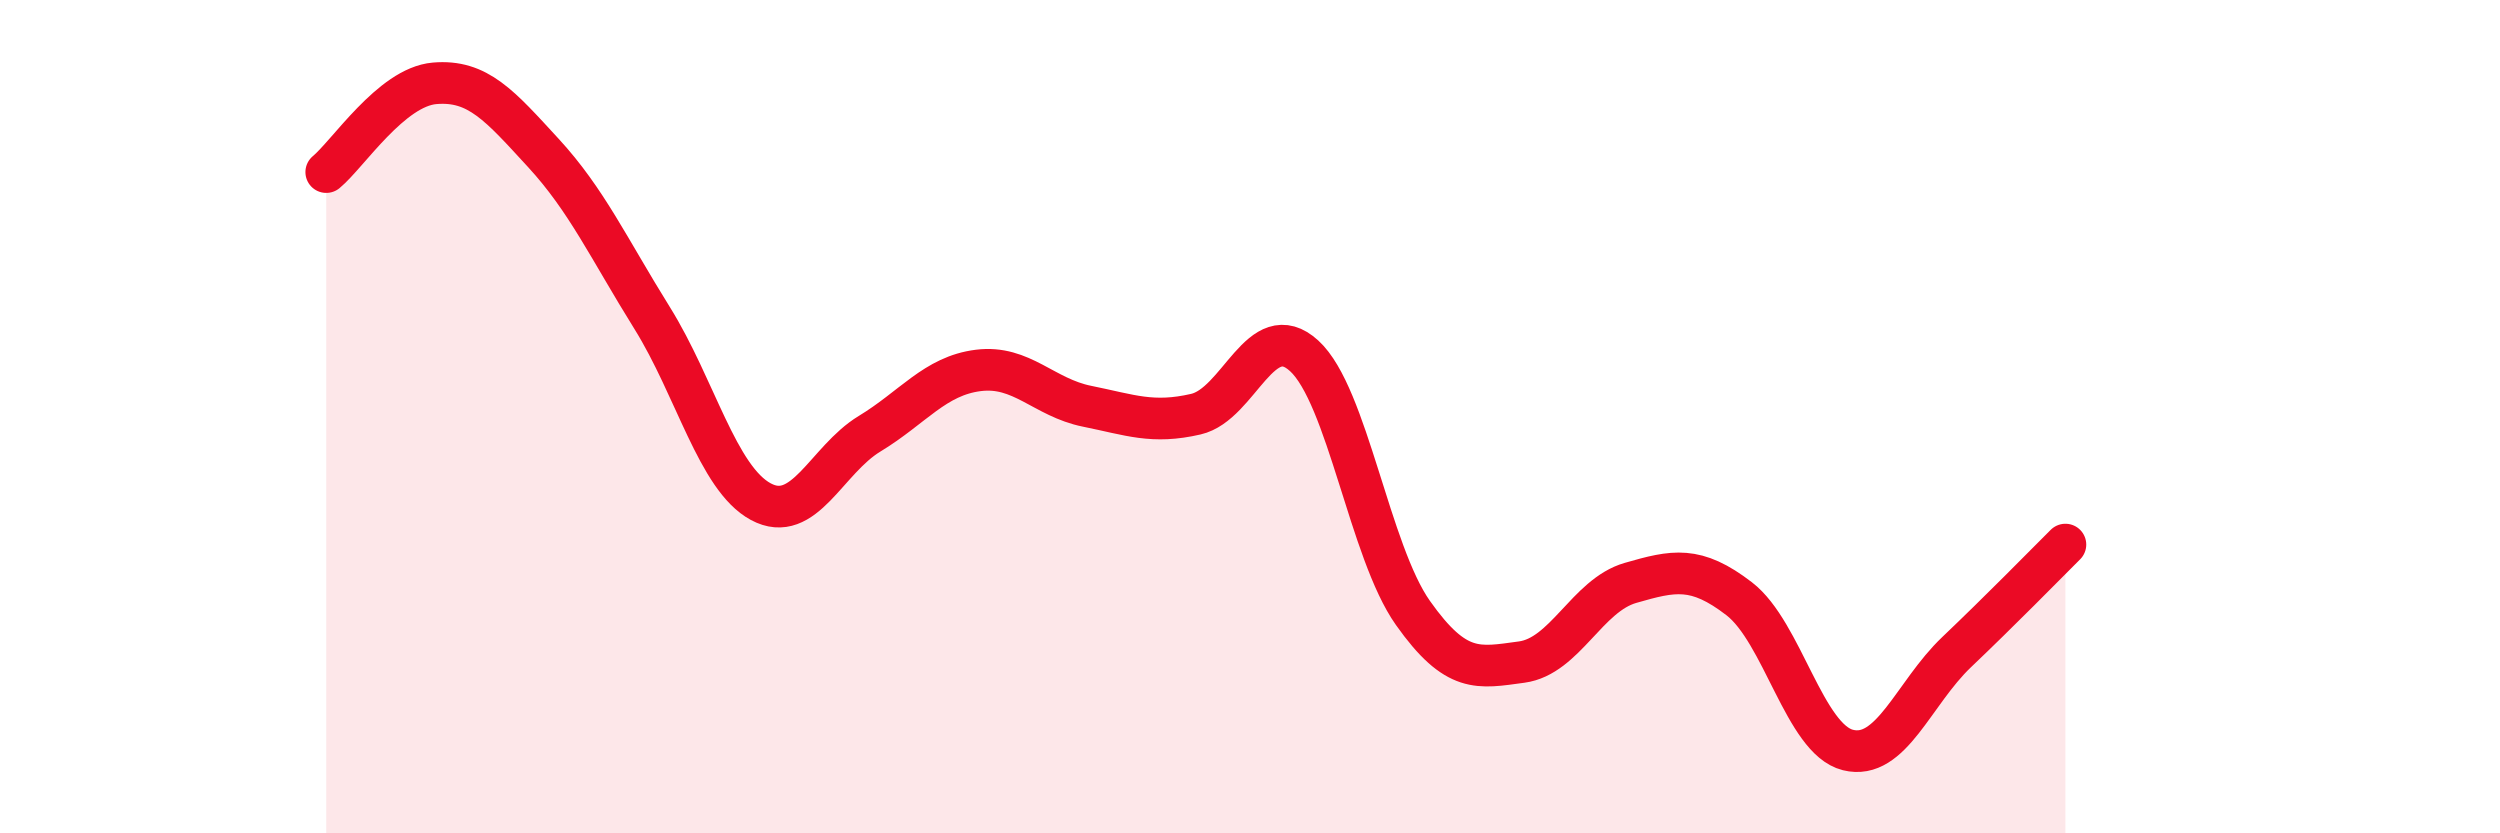
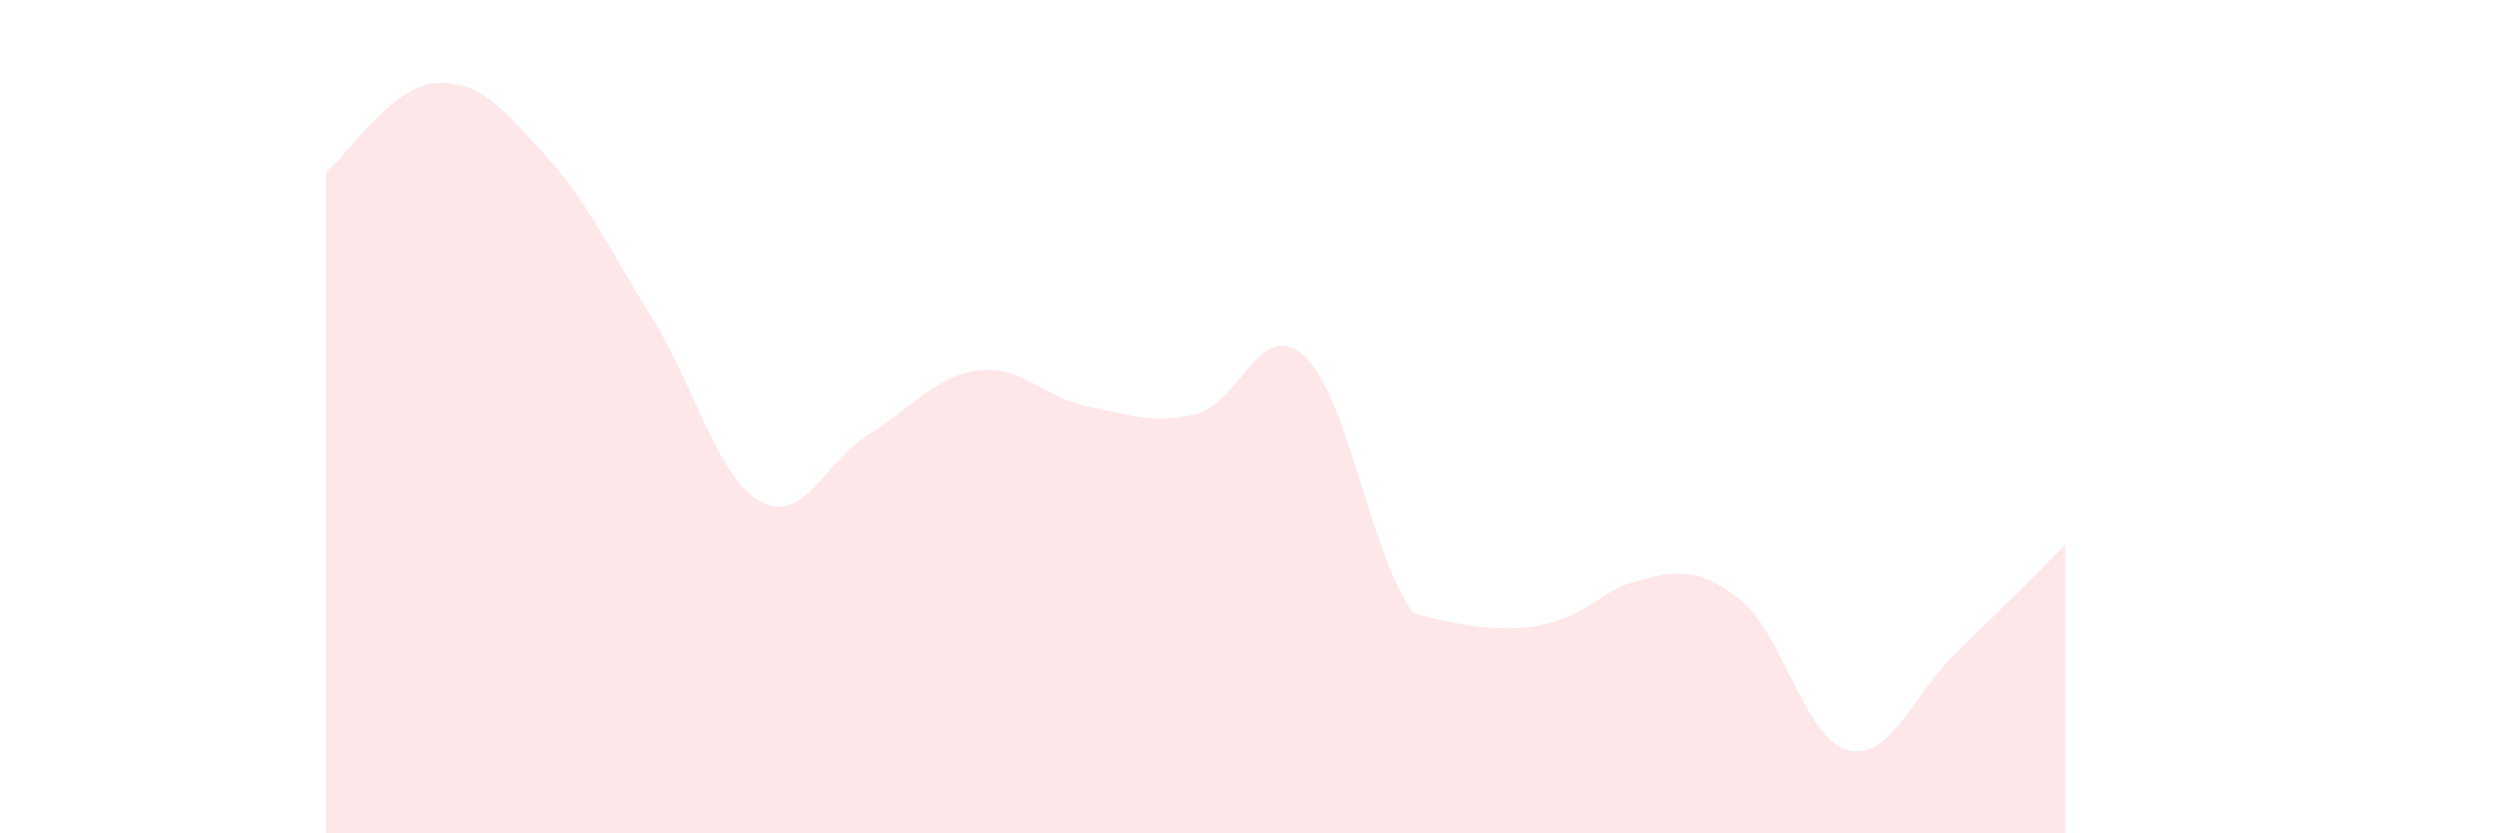
<svg xmlns="http://www.w3.org/2000/svg" width="60" height="20" viewBox="0 0 60 20">
-   <path d="M 7.83,4.13 C 8.35,3.7 9.39,2.09 10.43,2 C 11.47,1.91 12,2.54 13.04,3.67 C 14.08,4.8 14.61,5.96 15.65,7.63 C 16.69,9.3 17.22,11.48 18.26,12.04 C 19.3,12.6 19.83,11.04 20.87,10.41 C 21.91,9.78 22.44,9.02 23.48,8.89 C 24.52,8.76 25.05,9.54 26.09,9.75 C 27.13,9.96 27.66,10.18 28.7,9.94 C 29.74,9.7 30.26,7.59 31.3,8.54 C 32.34,9.49 32.87,13.24 33.91,14.71 C 34.95,16.18 35.48,16.03 36.52,15.89 C 37.56,15.75 38.09,14.29 39.13,13.99 C 40.17,13.69 40.7,13.57 41.74,14.37 C 42.78,15.17 43.31,17.74 44.35,18 C 45.39,18.26 45.92,16.64 46.96,15.65 C 48,14.66 49.05,13.59 49.57,13.07L49.57 20L7.83 20Z" fill="#EB0A25" opacity="0.1" stroke-linecap="round" stroke-linejoin="round" />
-   <path d="M 7.83,4.13 C 8.35,3.7 9.39,2.09 10.43,2 C 11.47,1.91 12,2.54 13.04,3.67 C 14.08,4.8 14.61,5.96 15.65,7.63 C 16.69,9.3 17.22,11.48 18.26,12.04 C 19.3,12.6 19.83,11.04 20.87,10.41 C 21.91,9.78 22.44,9.02 23.48,8.89 C 24.52,8.76 25.05,9.54 26.09,9.75 C 27.13,9.96 27.66,10.18 28.7,9.94 C 29.74,9.7 30.26,7.59 31.3,8.54 C 32.34,9.49 32.87,13.24 33.91,14.71 C 34.95,16.18 35.48,16.03 36.52,15.89 C 37.56,15.75 38.09,14.29 39.13,13.99 C 40.17,13.69 40.7,13.57 41.74,14.37 C 42.78,15.17 43.31,17.74 44.35,18 C 45.39,18.26 45.92,16.64 46.96,15.65 C 48,14.66 49.05,13.59 49.57,13.07" stroke="#EB0A25" stroke-width="1" fill="none" stroke-linecap="round" stroke-linejoin="round" />
+   <path d="M 7.83,4.13 C 8.35,3.7 9.39,2.09 10.43,2 C 11.47,1.91 12,2.54 13.04,3.67 C 14.08,4.8 14.61,5.96 15.65,7.63 C 16.69,9.3 17.22,11.48 18.26,12.04 C 19.3,12.6 19.83,11.04 20.87,10.41 C 21.91,9.78 22.44,9.02 23.48,8.89 C 24.52,8.76 25.05,9.54 26.09,9.75 C 27.13,9.96 27.66,10.18 28.7,9.94 C 29.74,9.7 30.26,7.59 31.3,8.54 C 32.34,9.49 32.87,13.24 33.91,14.71 C 37.56,15.75 38.09,14.29 39.13,13.99 C 40.17,13.69 40.7,13.57 41.74,14.37 C 42.78,15.17 43.31,17.74 44.35,18 C 45.39,18.26 45.92,16.64 46.96,15.65 C 48,14.66 49.05,13.59 49.57,13.07L49.57 20L7.83 20Z" fill="#EB0A25" opacity="0.1" stroke-linecap="round" stroke-linejoin="round" />
</svg>